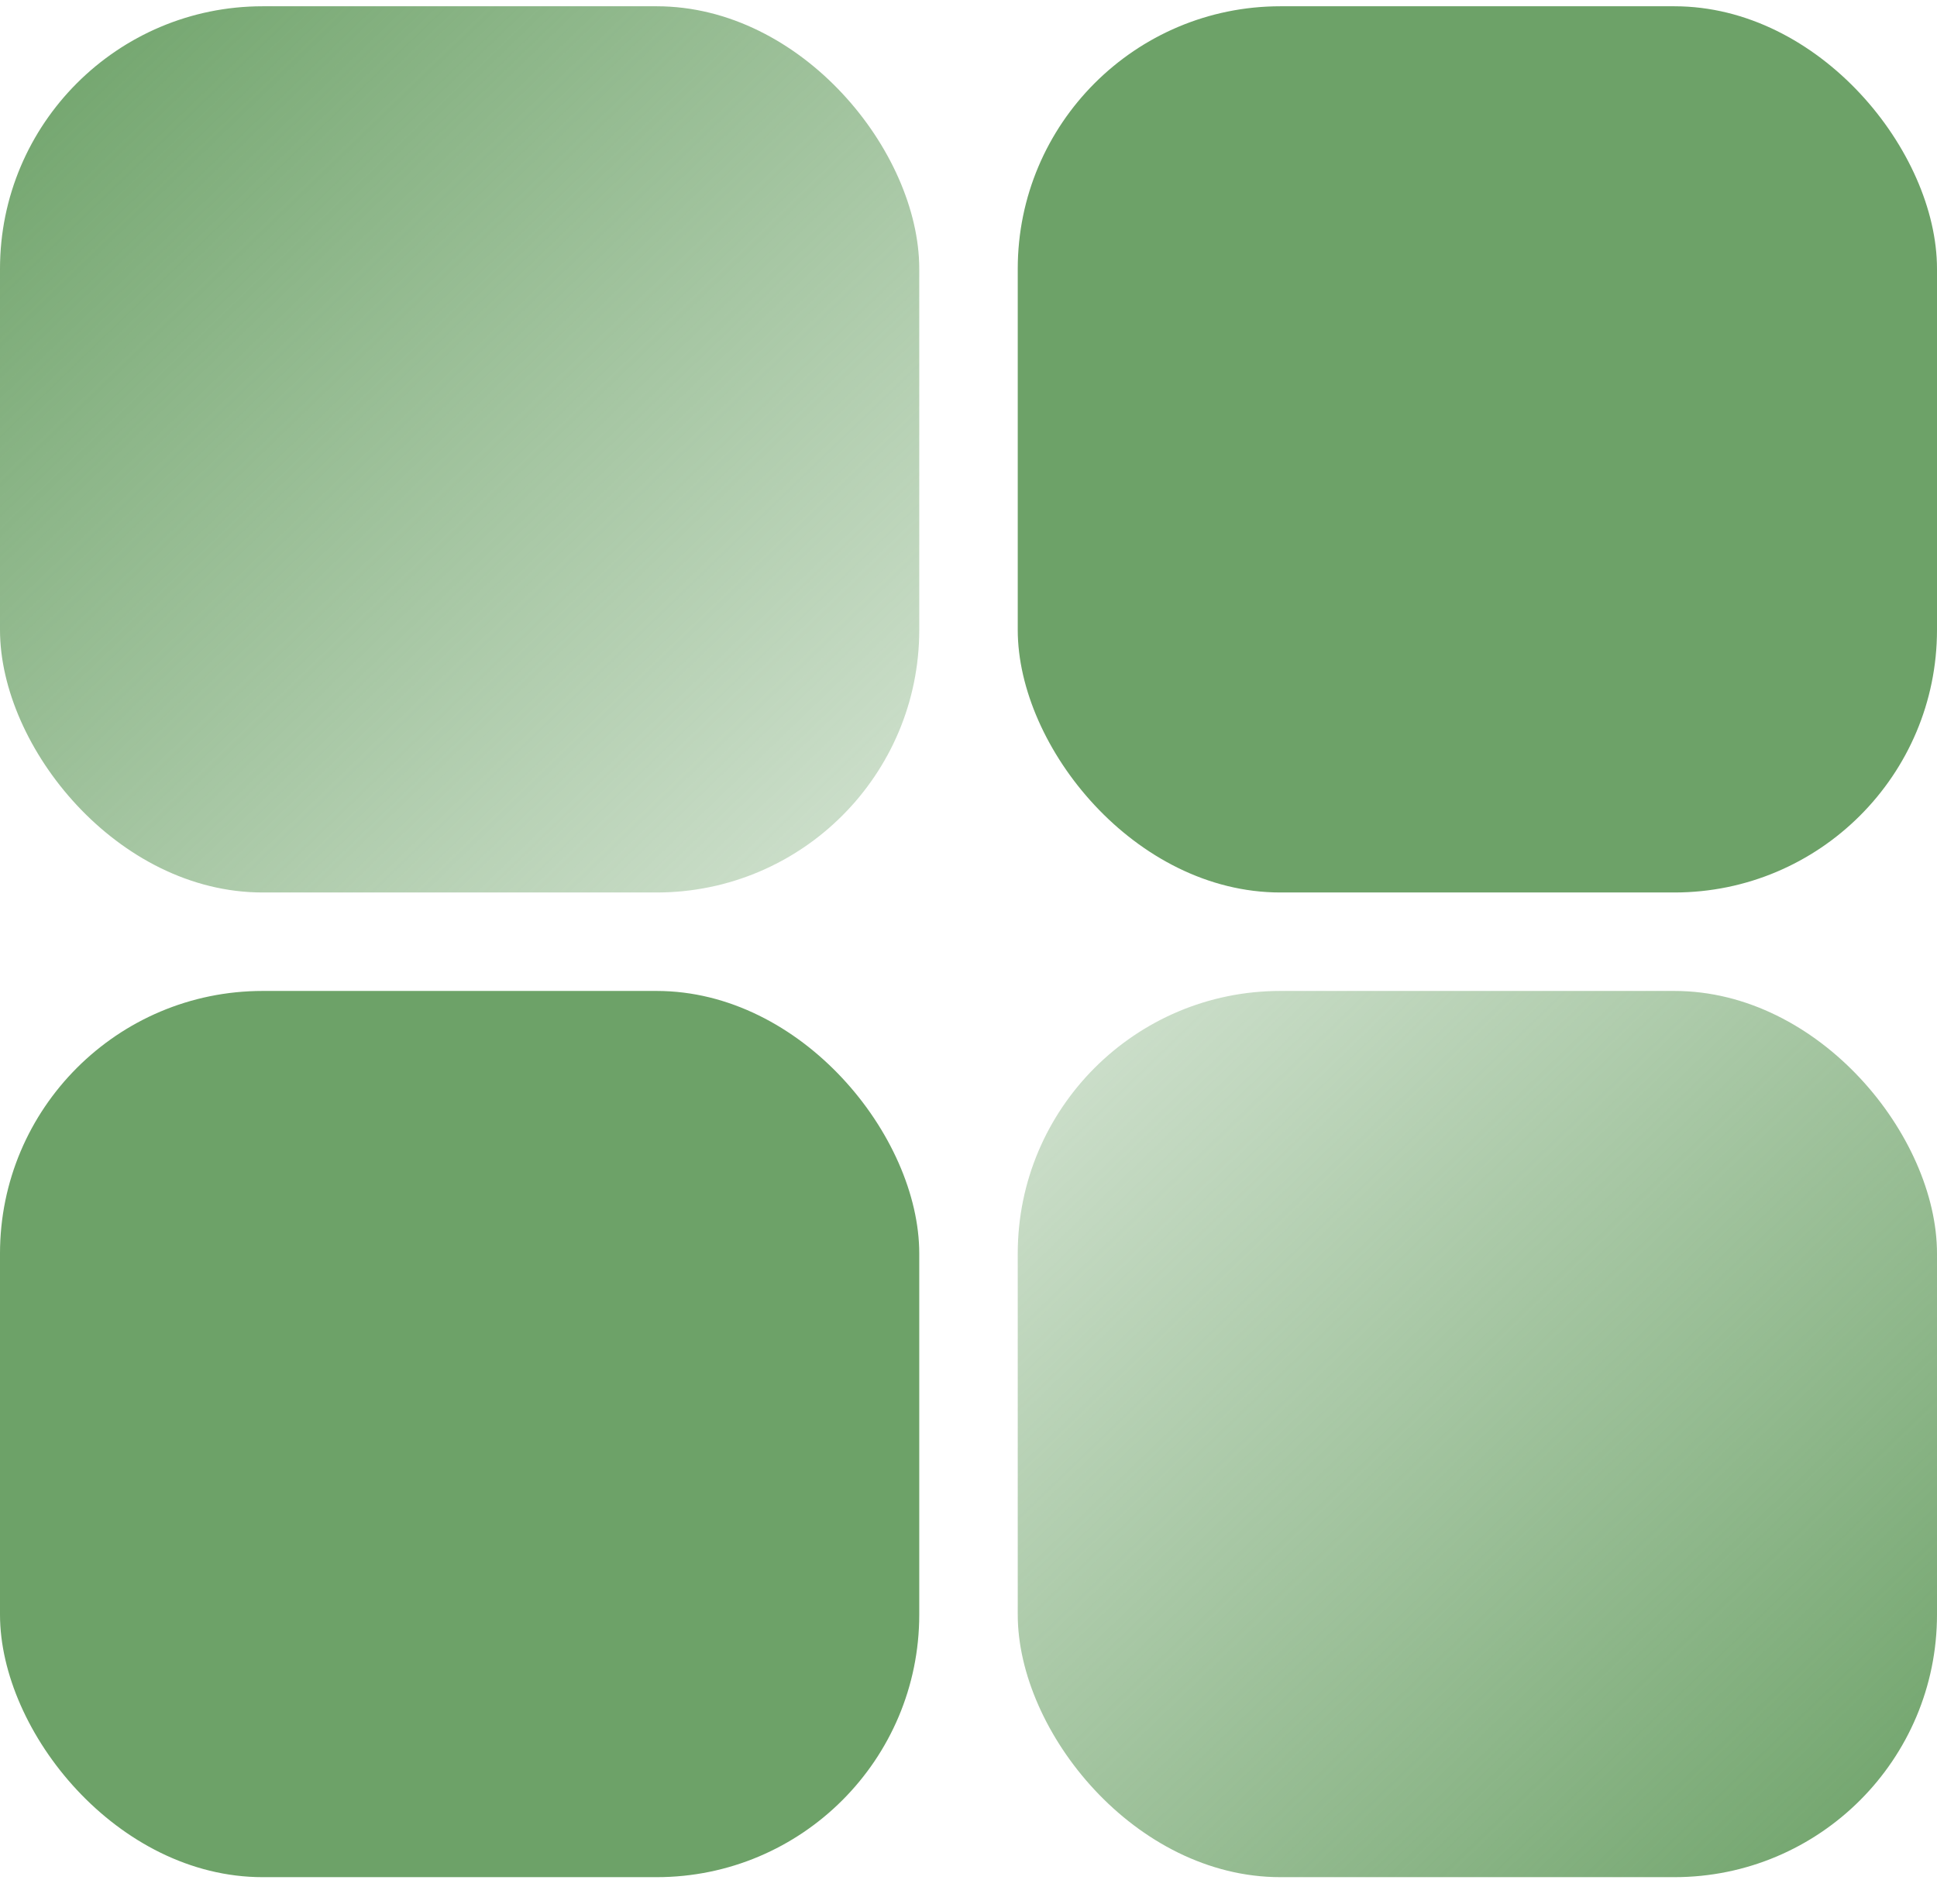
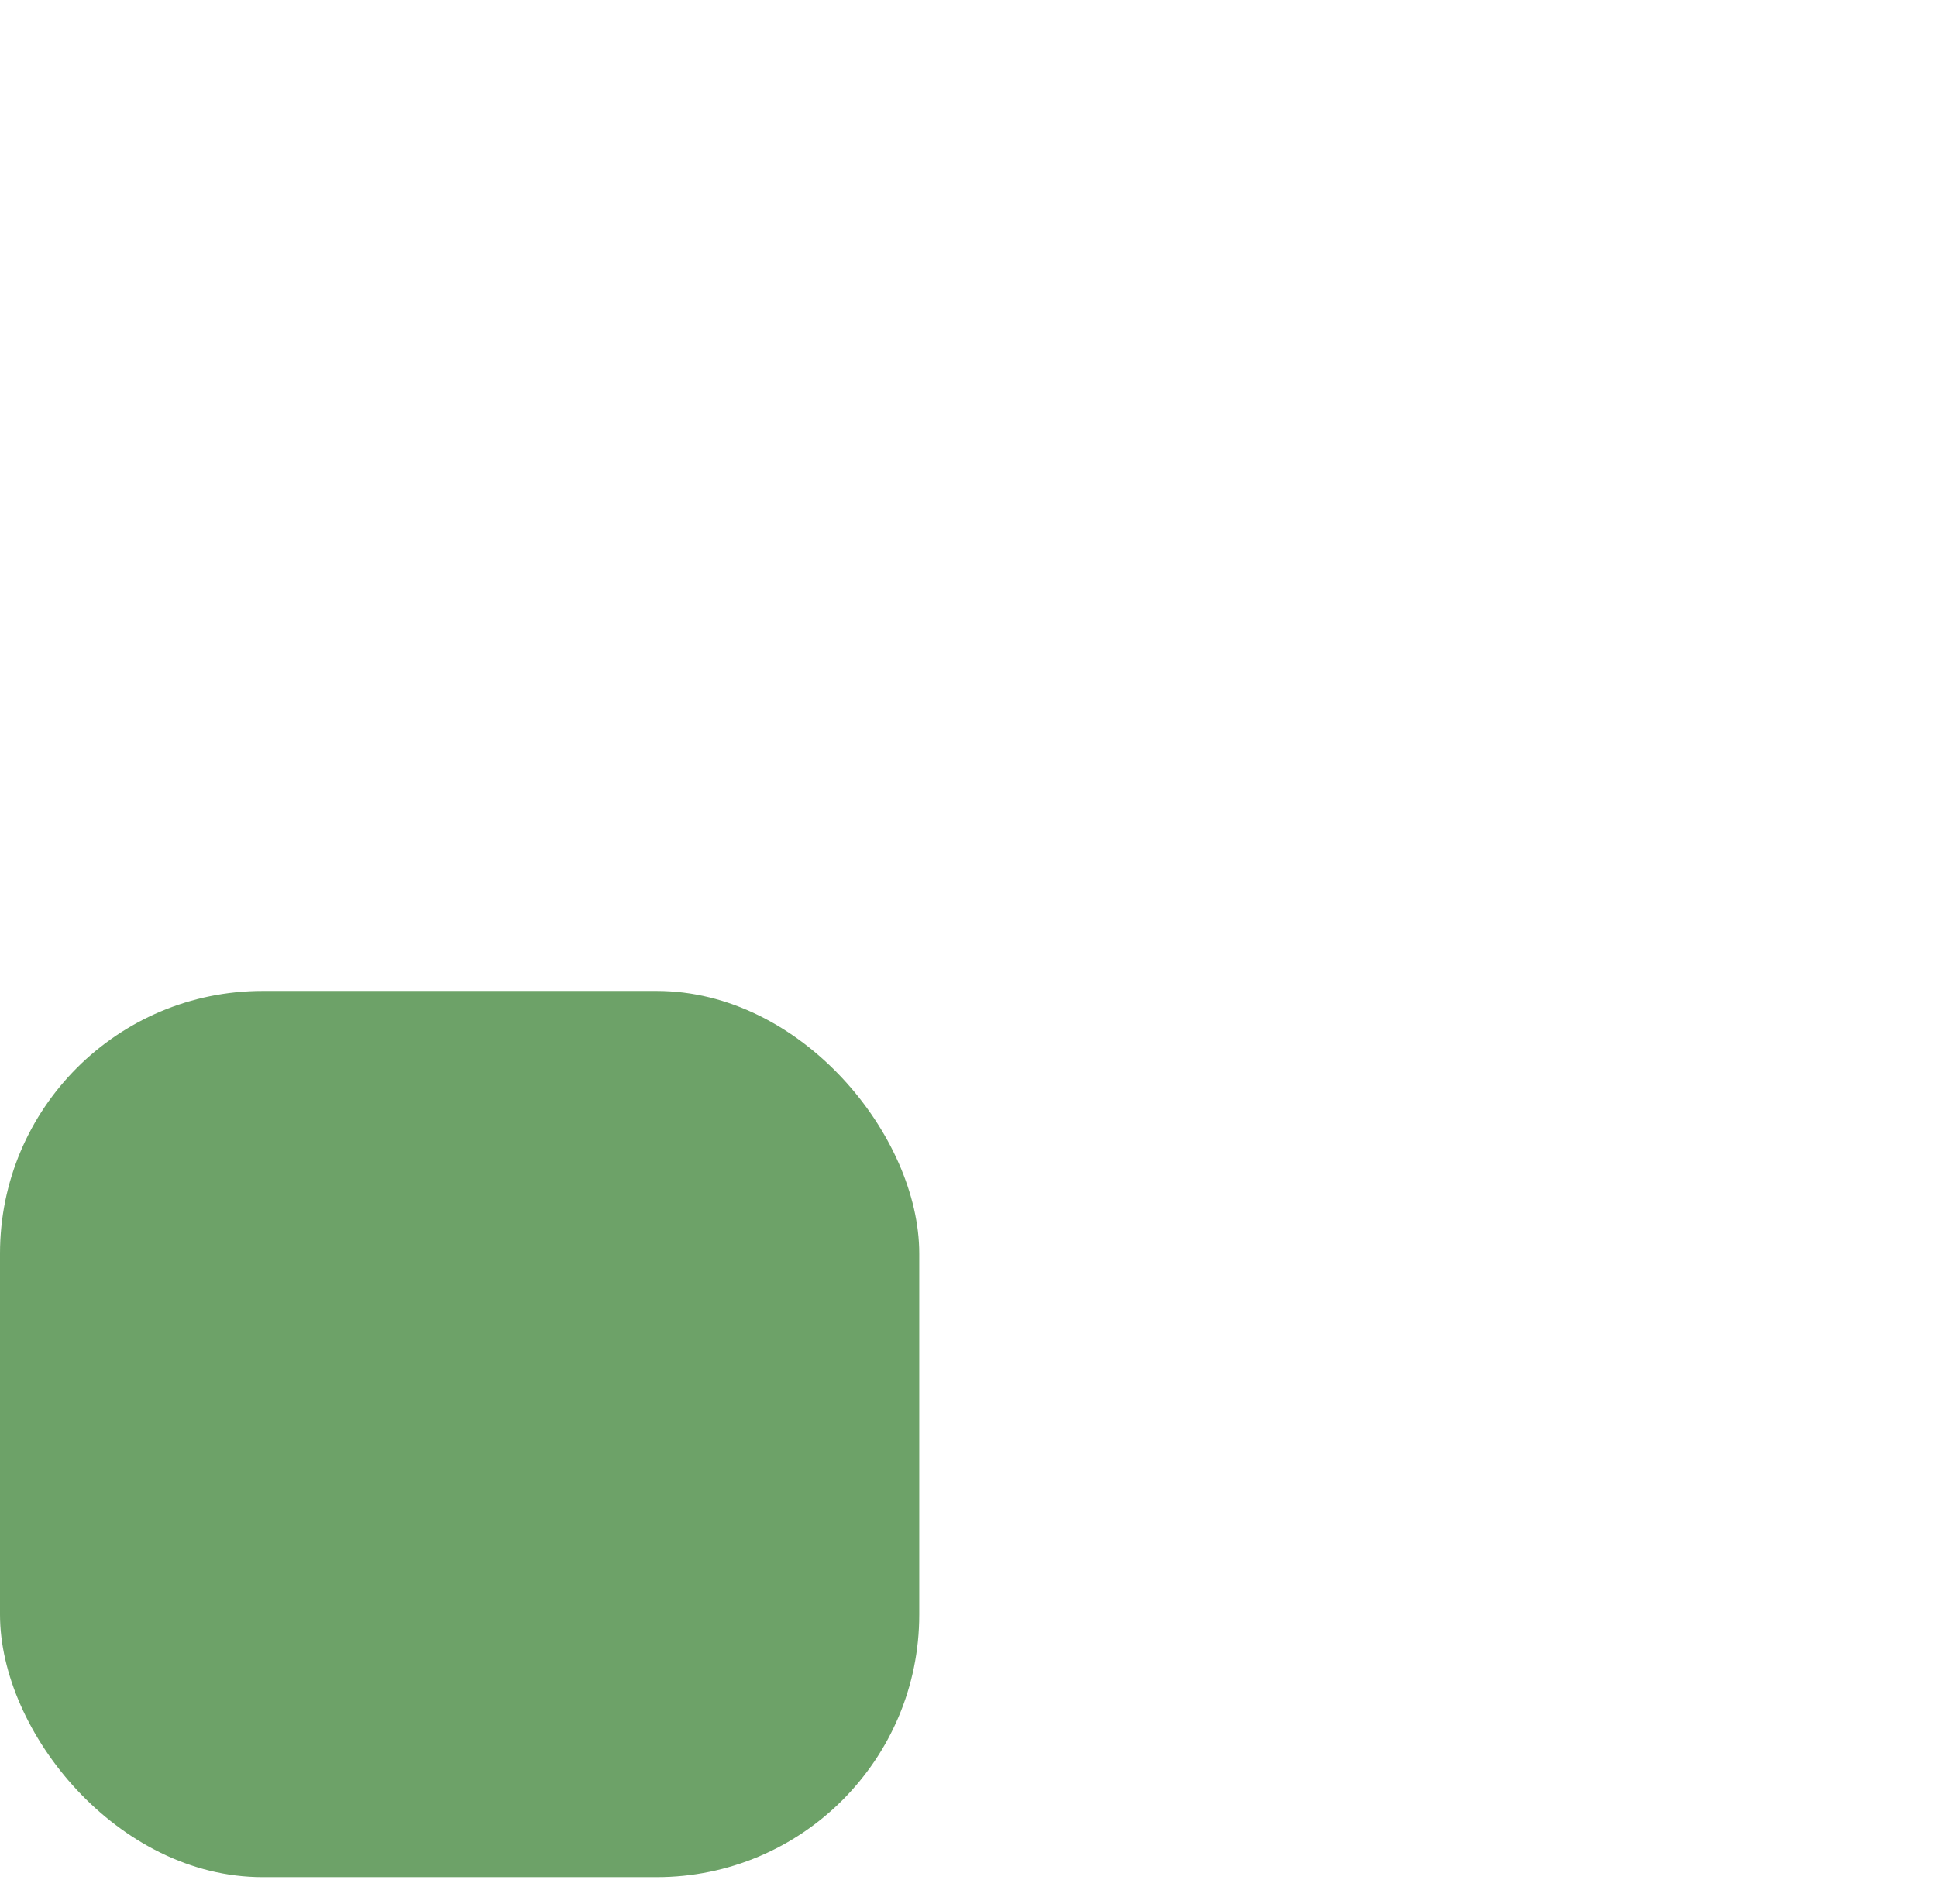
<svg xmlns="http://www.w3.org/2000/svg" width="59" height="58" viewBox="0 0 59 58" fill="none">
-   <rect x="31" y="0.191" width="28" height="27" rx="8" fill="#6DA268" />
-   <rect y="0.191" width="28" height="27" rx="8" fill="url(#paint0_linear_2013_10551)" />
-   <rect x="59" y="57.191" width="28" height="27" rx="8" transform="rotate(-180 59 57.191)" fill="url(#paint1_linear_2013_10551)" />
  <rect y="30.191" width="28" height="27" rx="8" fill="#6DA268" />
  <defs>
    <linearGradient id="paint0_linear_2013_10551" x1="0" y1="0.191" x2="26.982" y2="28.173" gradientUnits="userSpaceOnUse">
      <stop stop-color="#6DA268" />
      <stop offset="1" stop-color="#6DA268" stop-opacity="0.3" />
    </linearGradient>
    <linearGradient id="paint1_linear_2013_10551" x1="59" y1="57.191" x2="85.982" y2="85.173" gradientUnits="userSpaceOnUse">
      <stop stop-color="#6DA268" />
      <stop offset="1" stop-color="#6DA268" stop-opacity="0.3" />
    </linearGradient>
  </defs>
</svg>